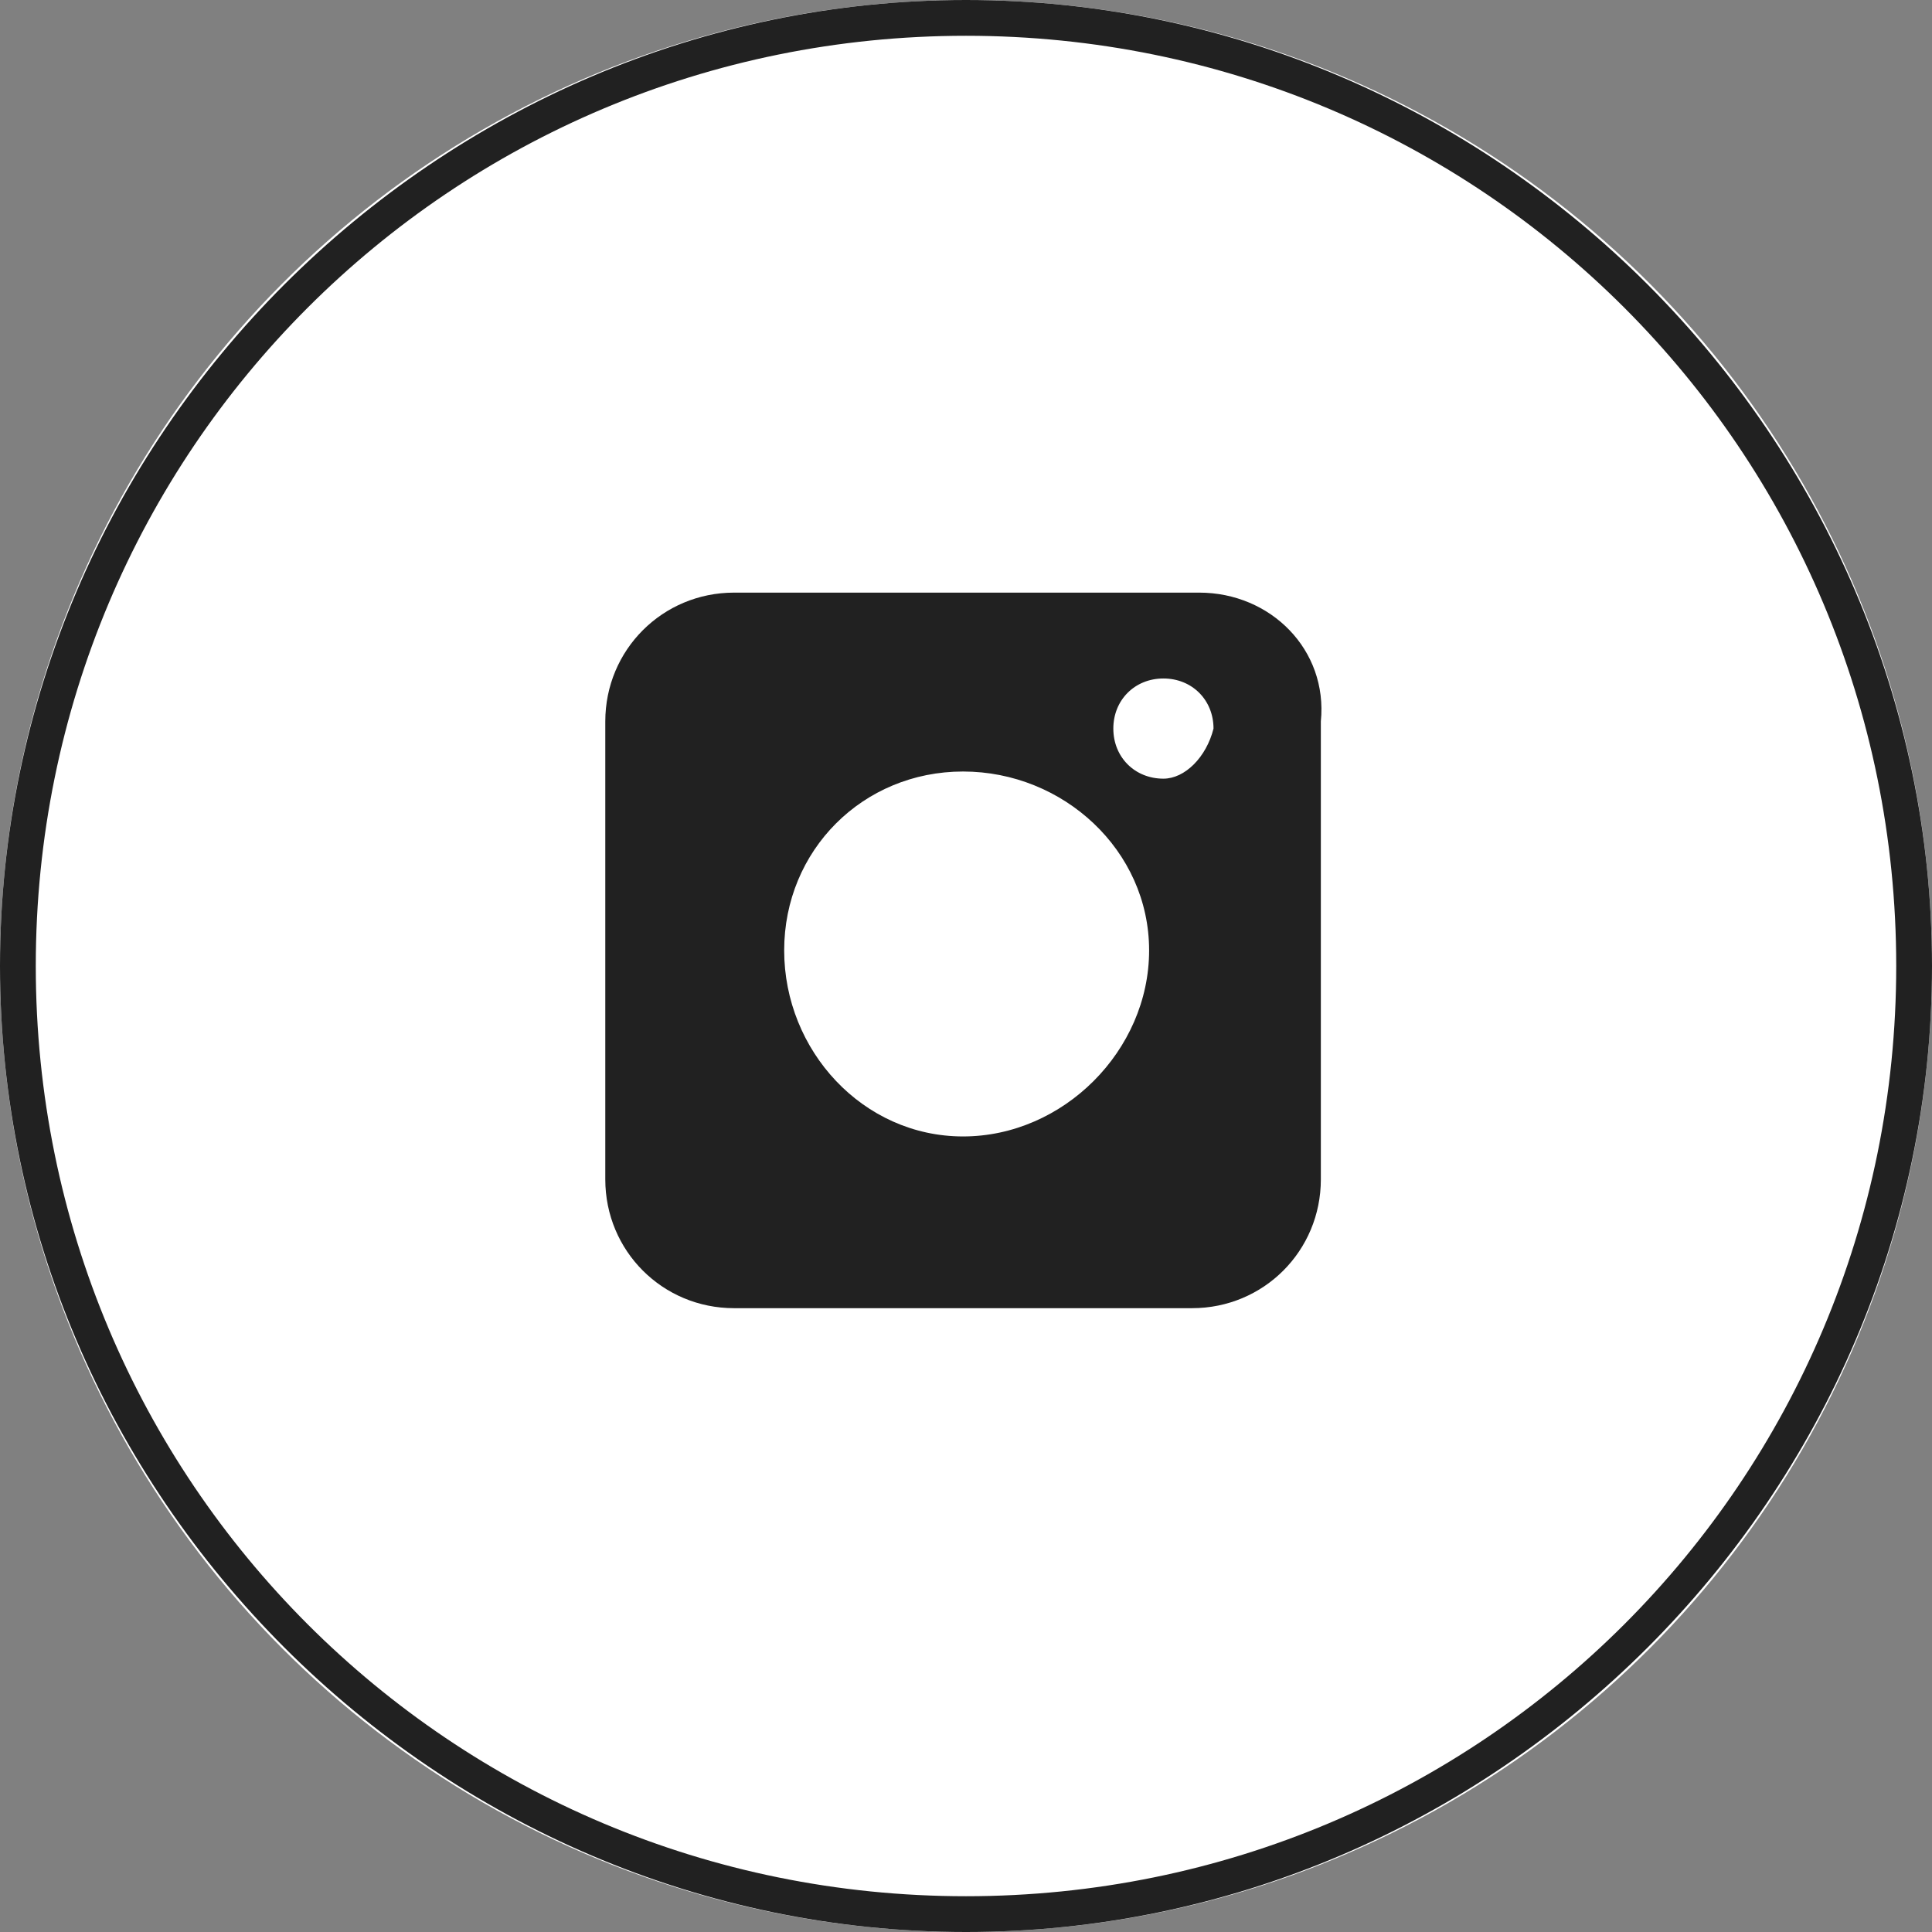
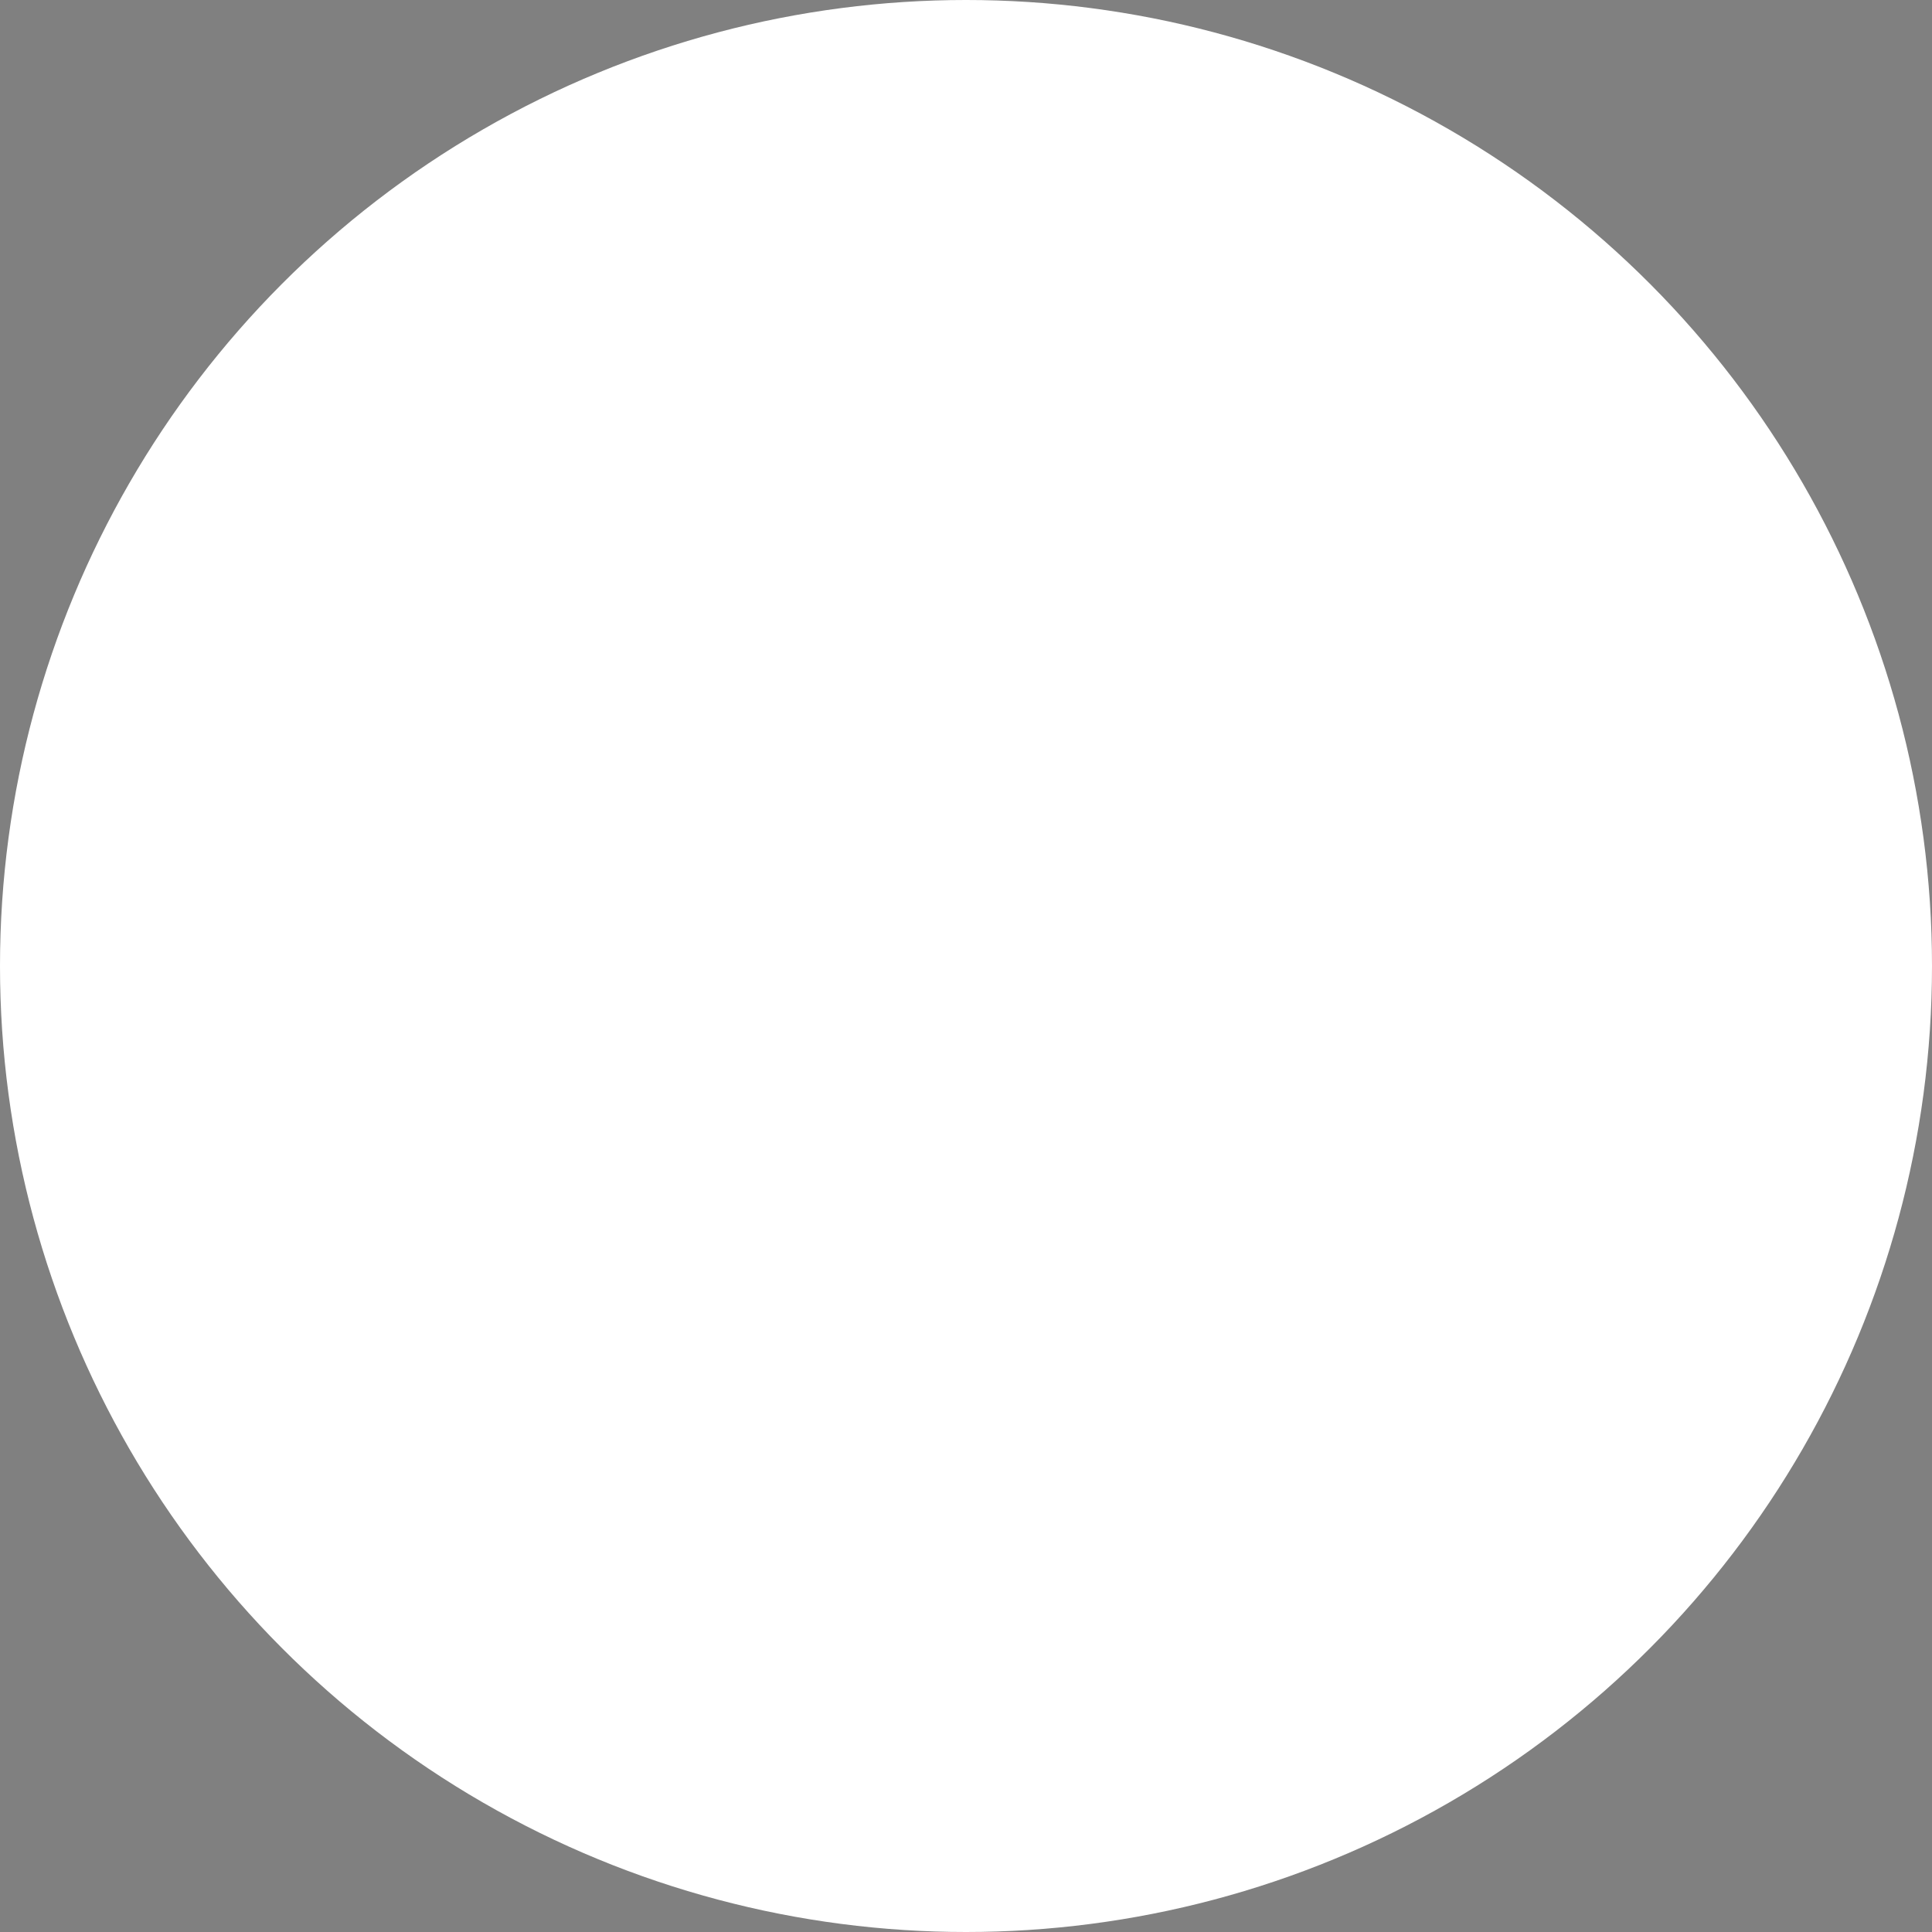
<svg xmlns="http://www.w3.org/2000/svg" xmlns:xlink="http://www.w3.org/1999/xlink" version="1.1" id="snsicon_inst" x="0px" y="0px" viewBox="0 0 27 27" style="enable-background:new 0 0 27 27;" xml:space="preserve">
  <rect x="0" y="0" width="27" height="27" fill="#808080" stroke="none" />
  <style type="text/css">
	.st0{fill:#FFFFFF;}
	.st1{fill:#212121;}
	.st2{clip-path:url(#SVGID_00000077301930722892629820000013008562031193163403_);}
</style>
  <g id="楕円形_715">
    <circle class="st0" cx="13.5" cy="13.5" r="13.5" />
-     <path class="st1" d="M13.5,27C6.1,27,0,20.9,0,13.5C0,6.1,6.1,0,13.5,0C20.9,0,27,6.1,27,13.5C27,20.9,20.9,27,13.5,27z M13.5,0.5   c-7.2,0-13,5.8-13,13c0,7.2,5.8,13,13,13c7.2,0,13-5.8,13-13C26.5,6.3,20.7,0.5,13.5,0.5z" />
  </g>
  <g id="グループ_67" transform="translate(8.459 8.282)">
    <g>
      <defs>
-         <rect id="SVGID_1_" x="0" y="0" width="10.1" height="10.1" />
-       </defs>
+         </defs>
      <clipPath id="SVGID_00000083087706707641278230000003436729465270048682_">
        <use xlink:href="#SVGID_1_" style="overflow:visible;" />
      </clipPath>
      <g id="グループ_66" transform="translate(0 0)" style="clip-path:url(#SVGID_00000083087706707641278230000003436729465270048682_);">
-         <path id="パス_194" class="st1" d="M8.3,0H1.8C0.8,0,0,0.8,0,1.8v6.4c0,1,0.8,1.8,1.8,1.8h6.4c1,0,1.8-0.8,1.8-1.8V1.8     C10.1,0.8,9.3,0,8.3,0 M5,7.6C3.6,7.6,2.5,6.4,2.5,5S3.6,2.5,5,2.5S7.6,3.6,7.6,5c0,0,0,0,0,0C7.6,6.4,6.4,7.6,5,7.6 M7.8,2.6     c-0.4,0-0.7-0.3-0.7-0.7c0-0.4,0.3-0.7,0.7-0.7c0.4,0,0.7,0.3,0.7,0.7v0C8.4,2.3,8.1,2.6,7.8,2.6" />
-       </g>
+         </g>
    </g>
  </g>
</svg>